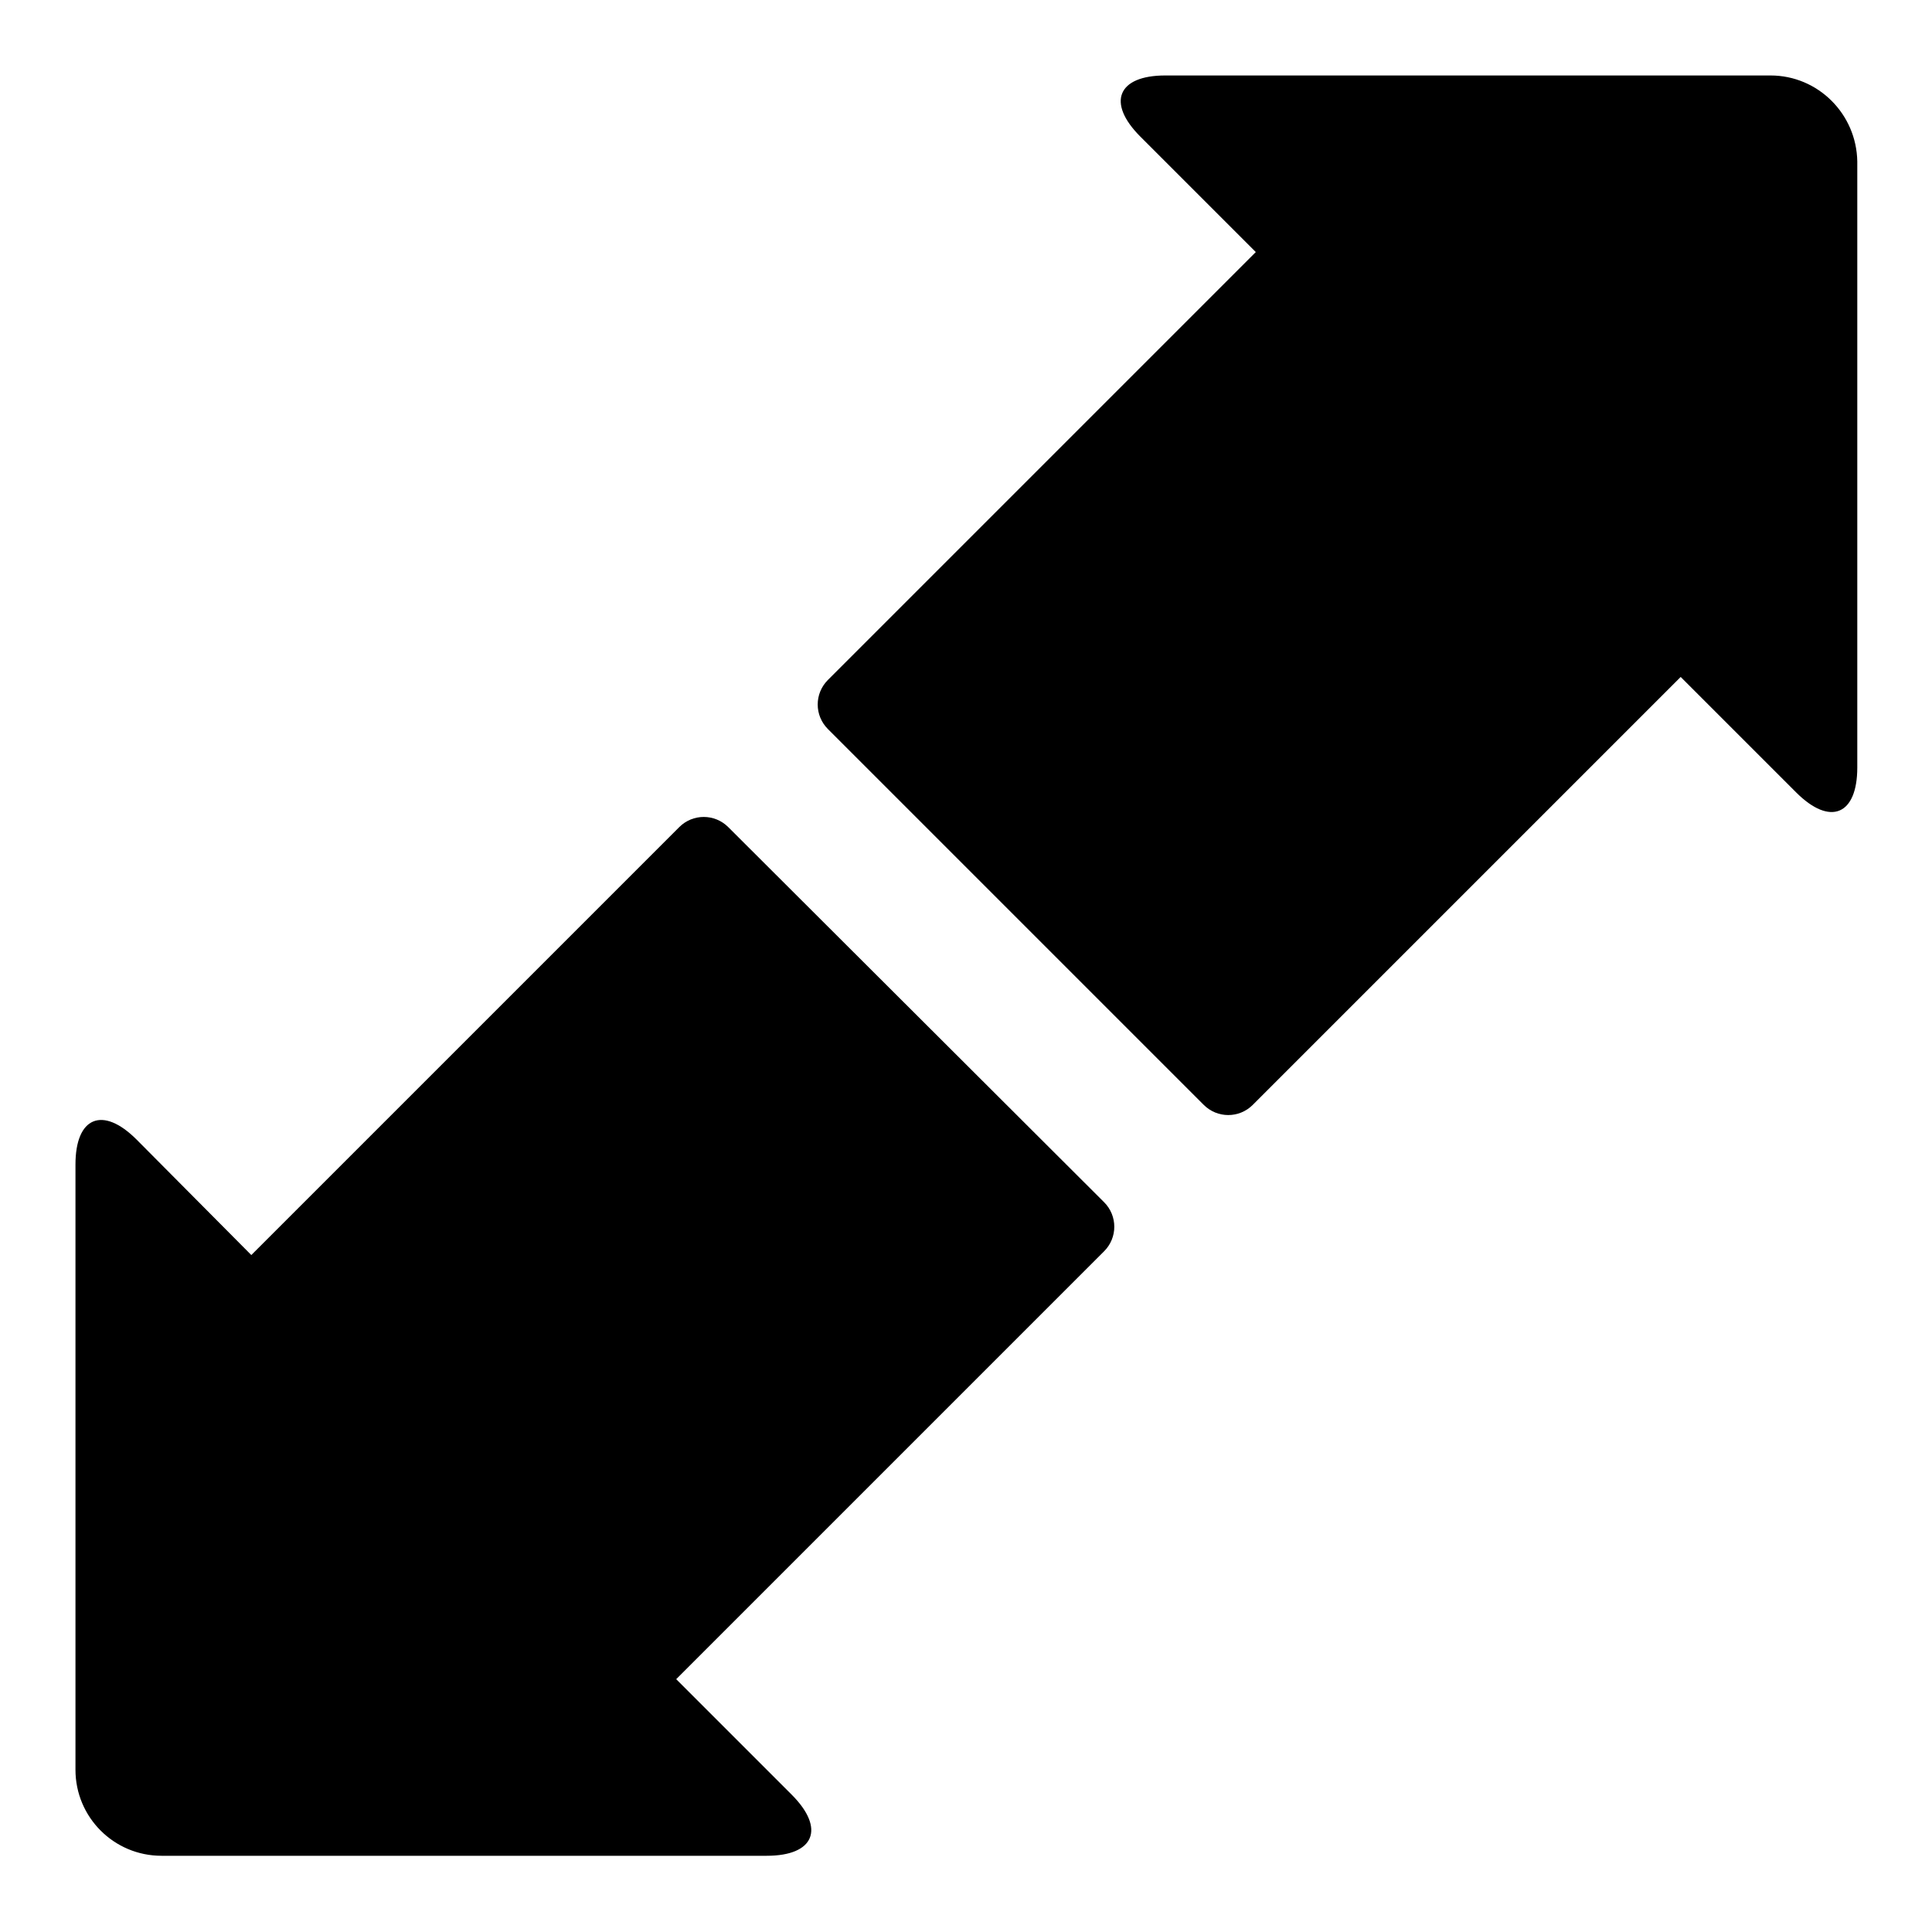
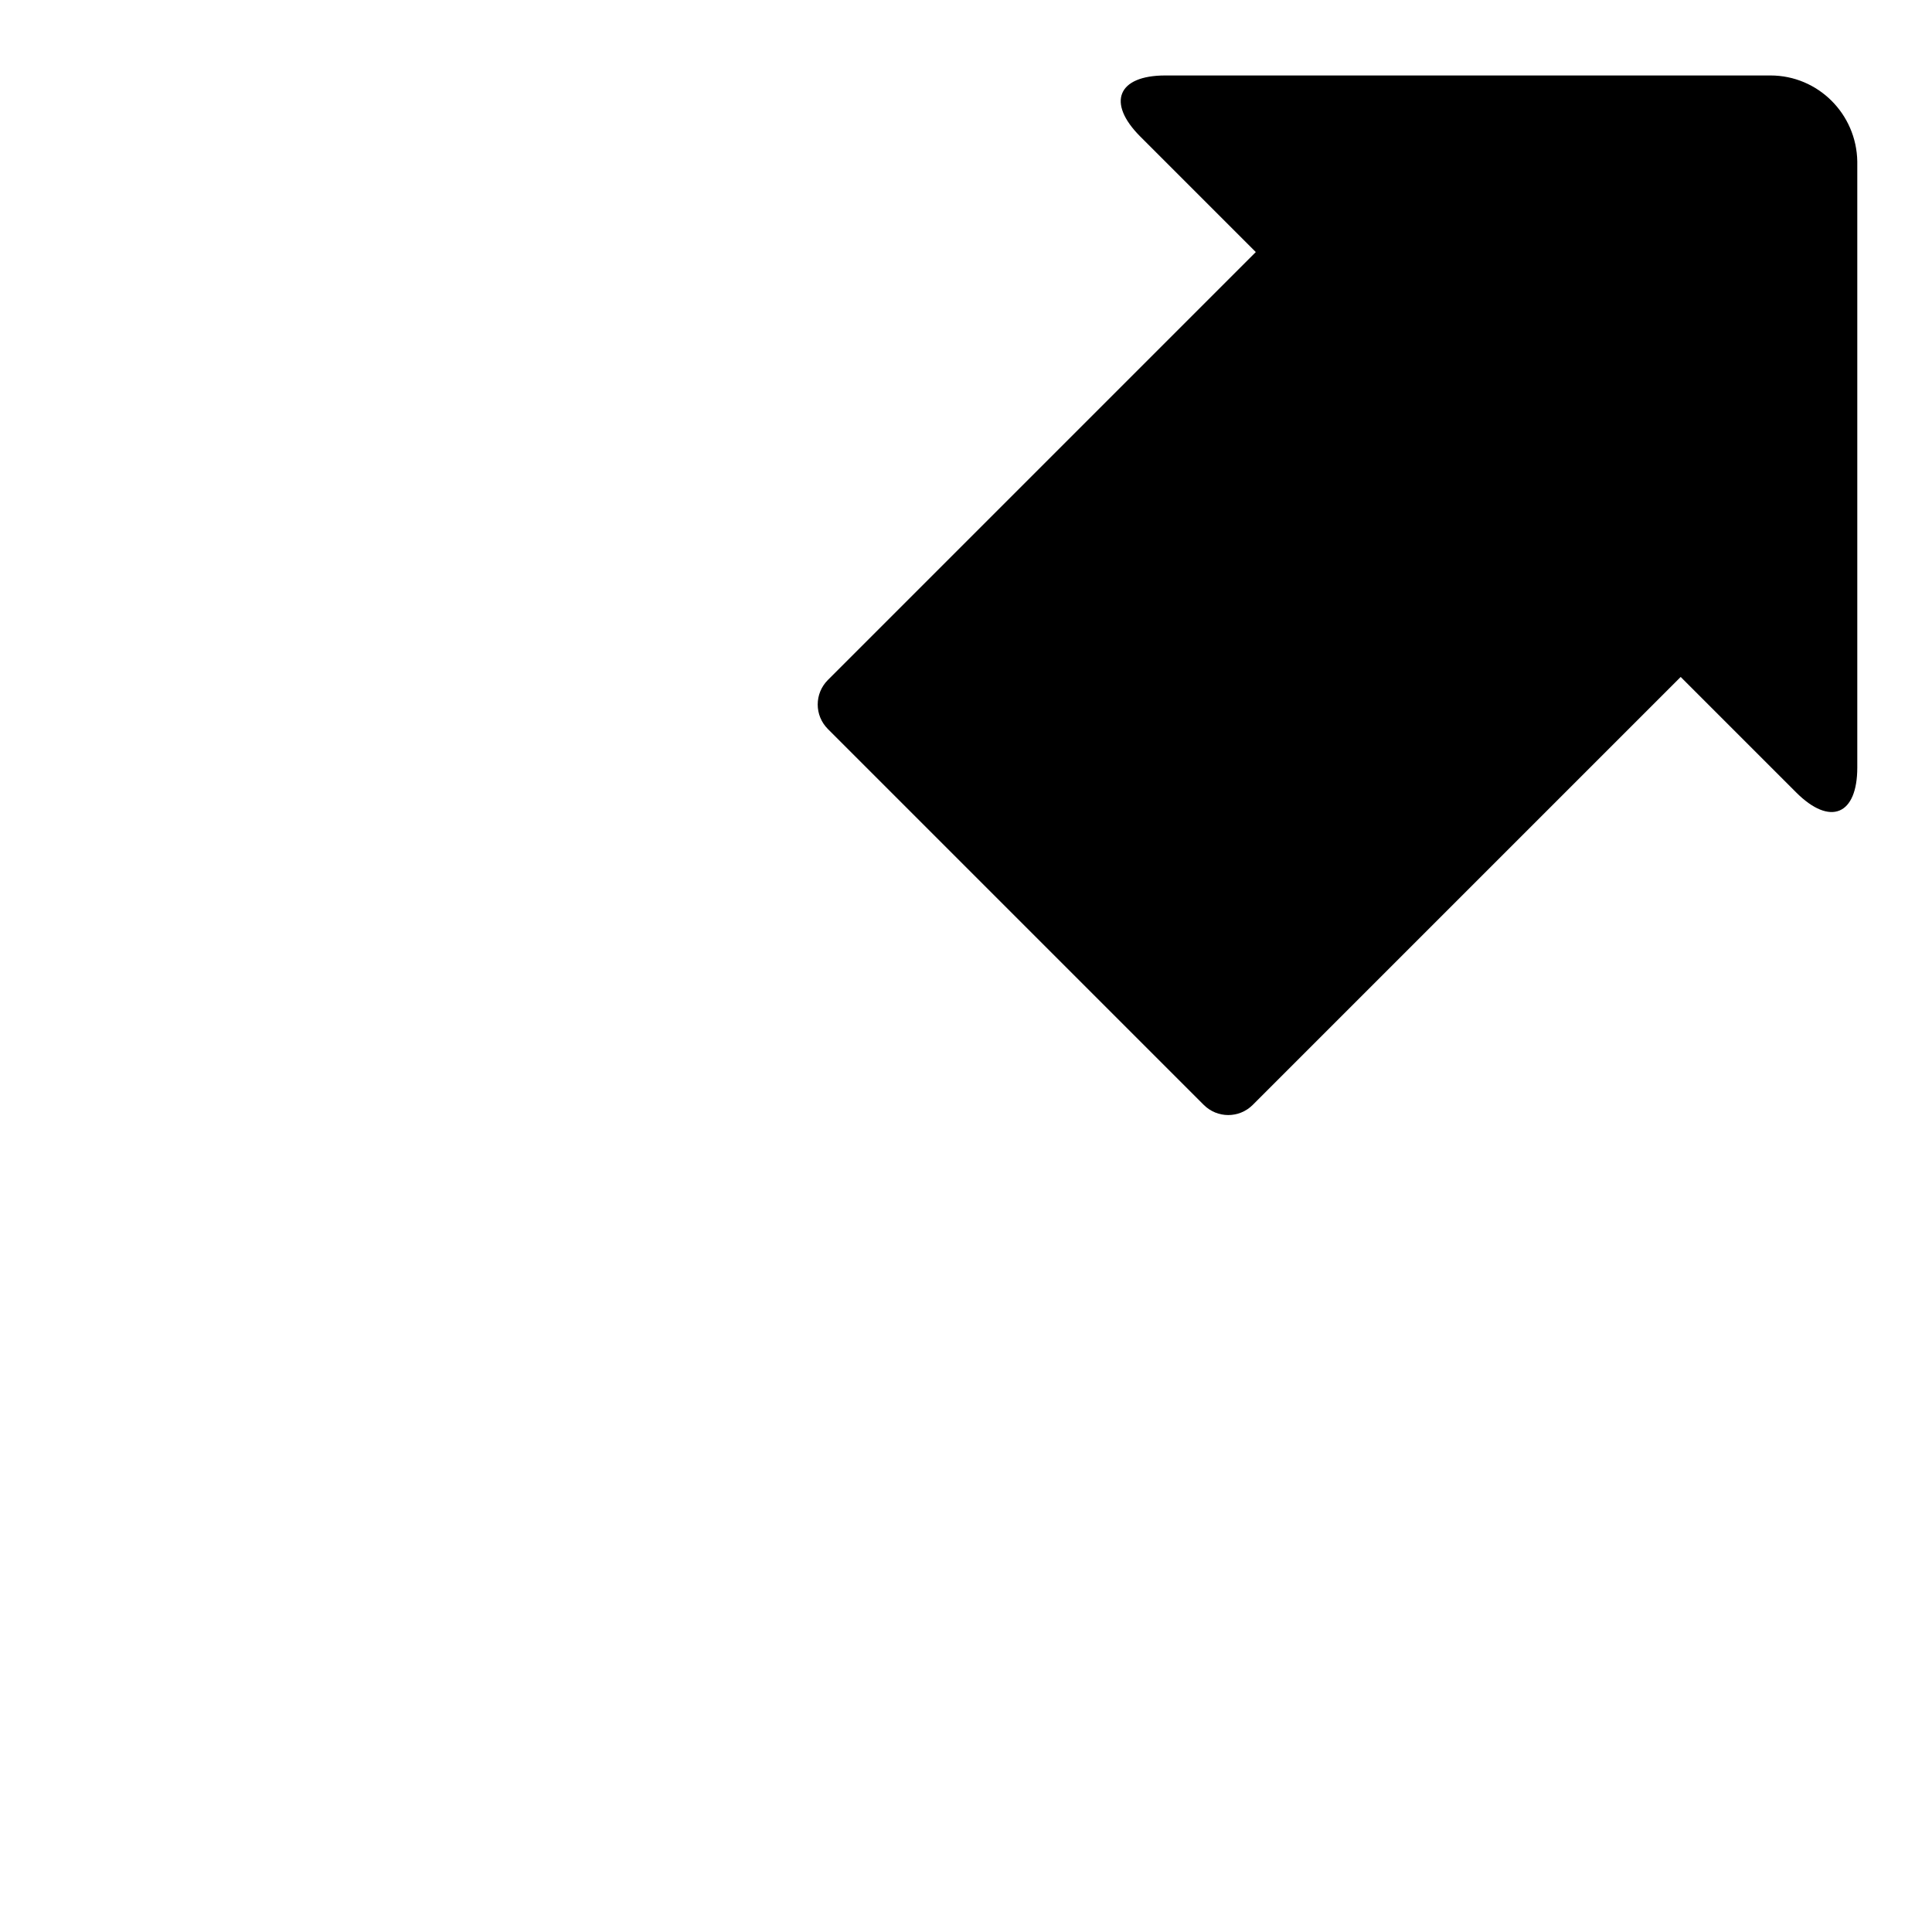
<svg xmlns="http://www.w3.org/2000/svg" version="1.1" x="0px" y="0px" viewBox="0 0 256 256" enable-background="new 0 0 256 256" xml:space="preserve">
  <g>
    <g>
      <g>
        <g>
-           <path fill="#000000" d="M96.5,109.6c-1.8-1.8-4.7-1.8-6.5,0l-56.7,56.7L18.1,151c-4.5-4.5-8.1-3-8.1,3.3v80.2c0,6.3,5.1,11.4,11.4,11.4h80.2c6.3,0,7.8-3.6,3.3-8.1l-15.3-15.3l56.7-56.7c1.8-1.8,1.8-4.7,0-6.5L96.5,109.6z" />
          <path fill="#000000" d="M234.6,10h-80.2c-6.3,0-7.8,3.6-3.3,8.1l15.3,15.3l-56.7,56.7c-1.8,1.8-1.8,4.7,0,6.5l49.8,49.8c1.8,1.8,4.7,1.8,6.5,0l56.7-56.7l15.3,15.3c4.5,4.5,8.1,3,8.1-3.3V21.4C246,15.1,240.9,10,234.6,10z" />
        </g>
      </g>
      <g />
      <g />
      <g />
      <g />
      <g />
      <g />
      <g />
      <g />
      <g />
      <g />
      <g />
      <g />
      <g />
      <g />
      <g />
    </g>
  </g>
</svg>